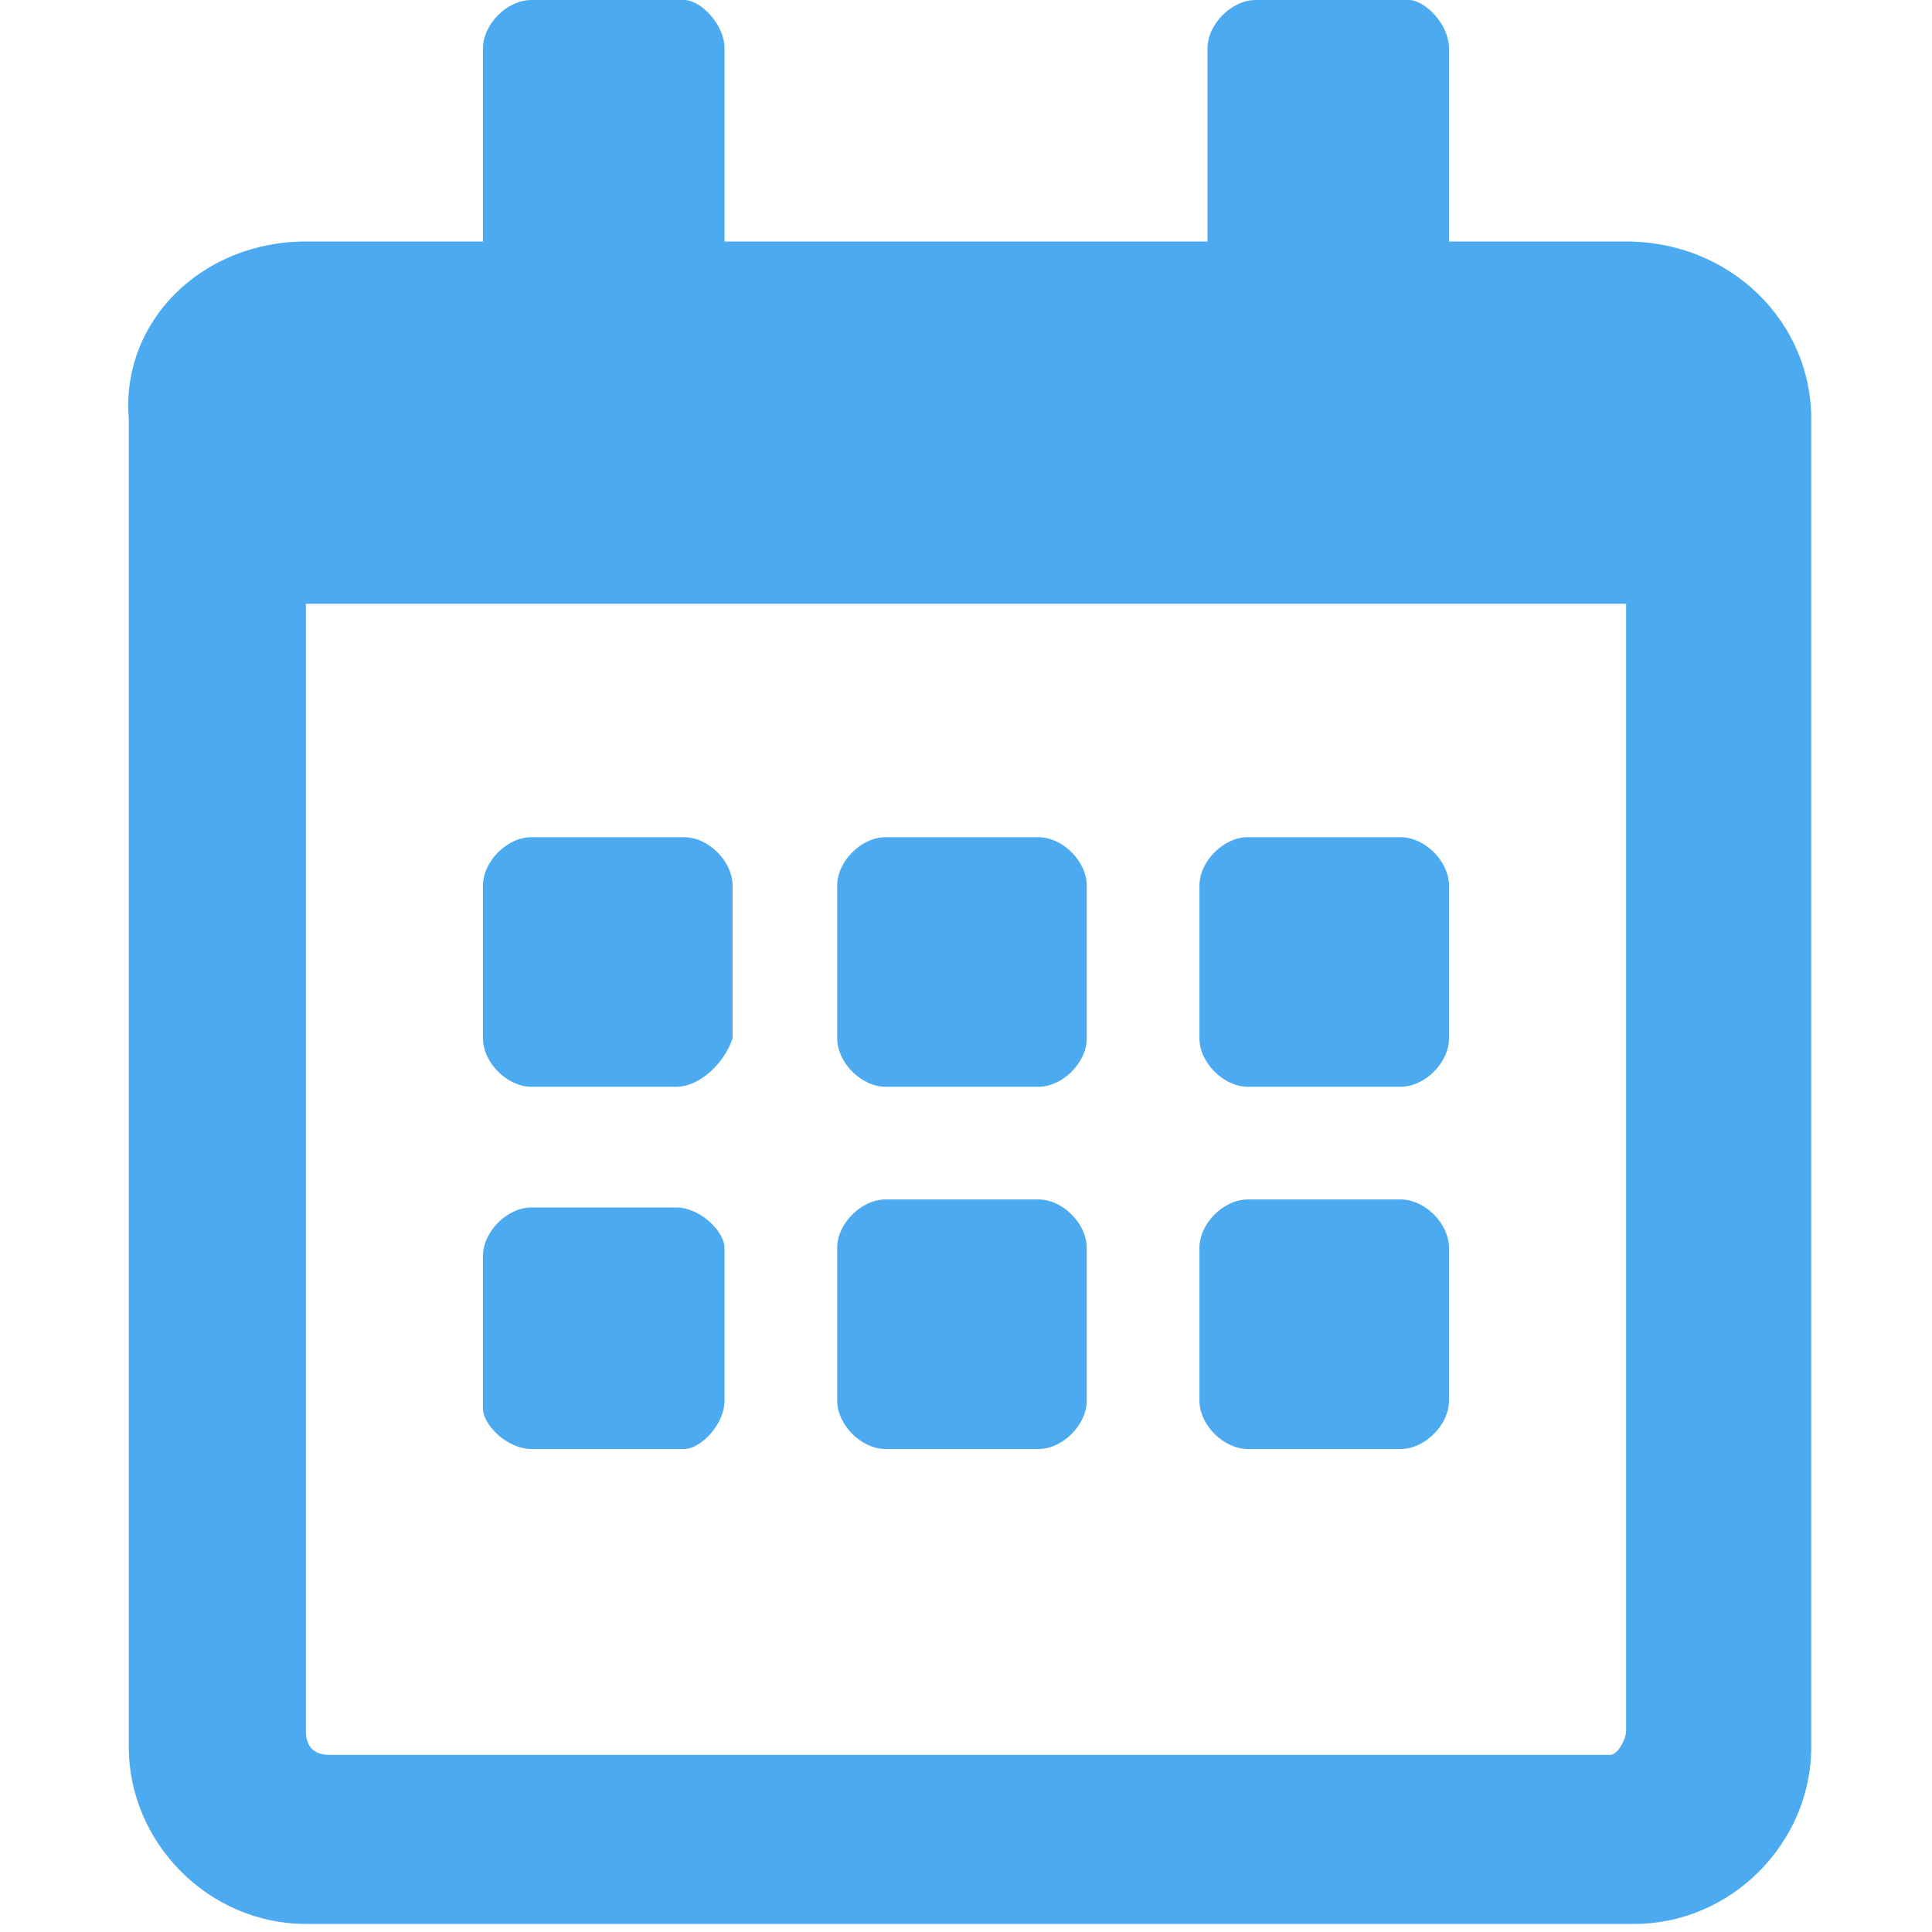
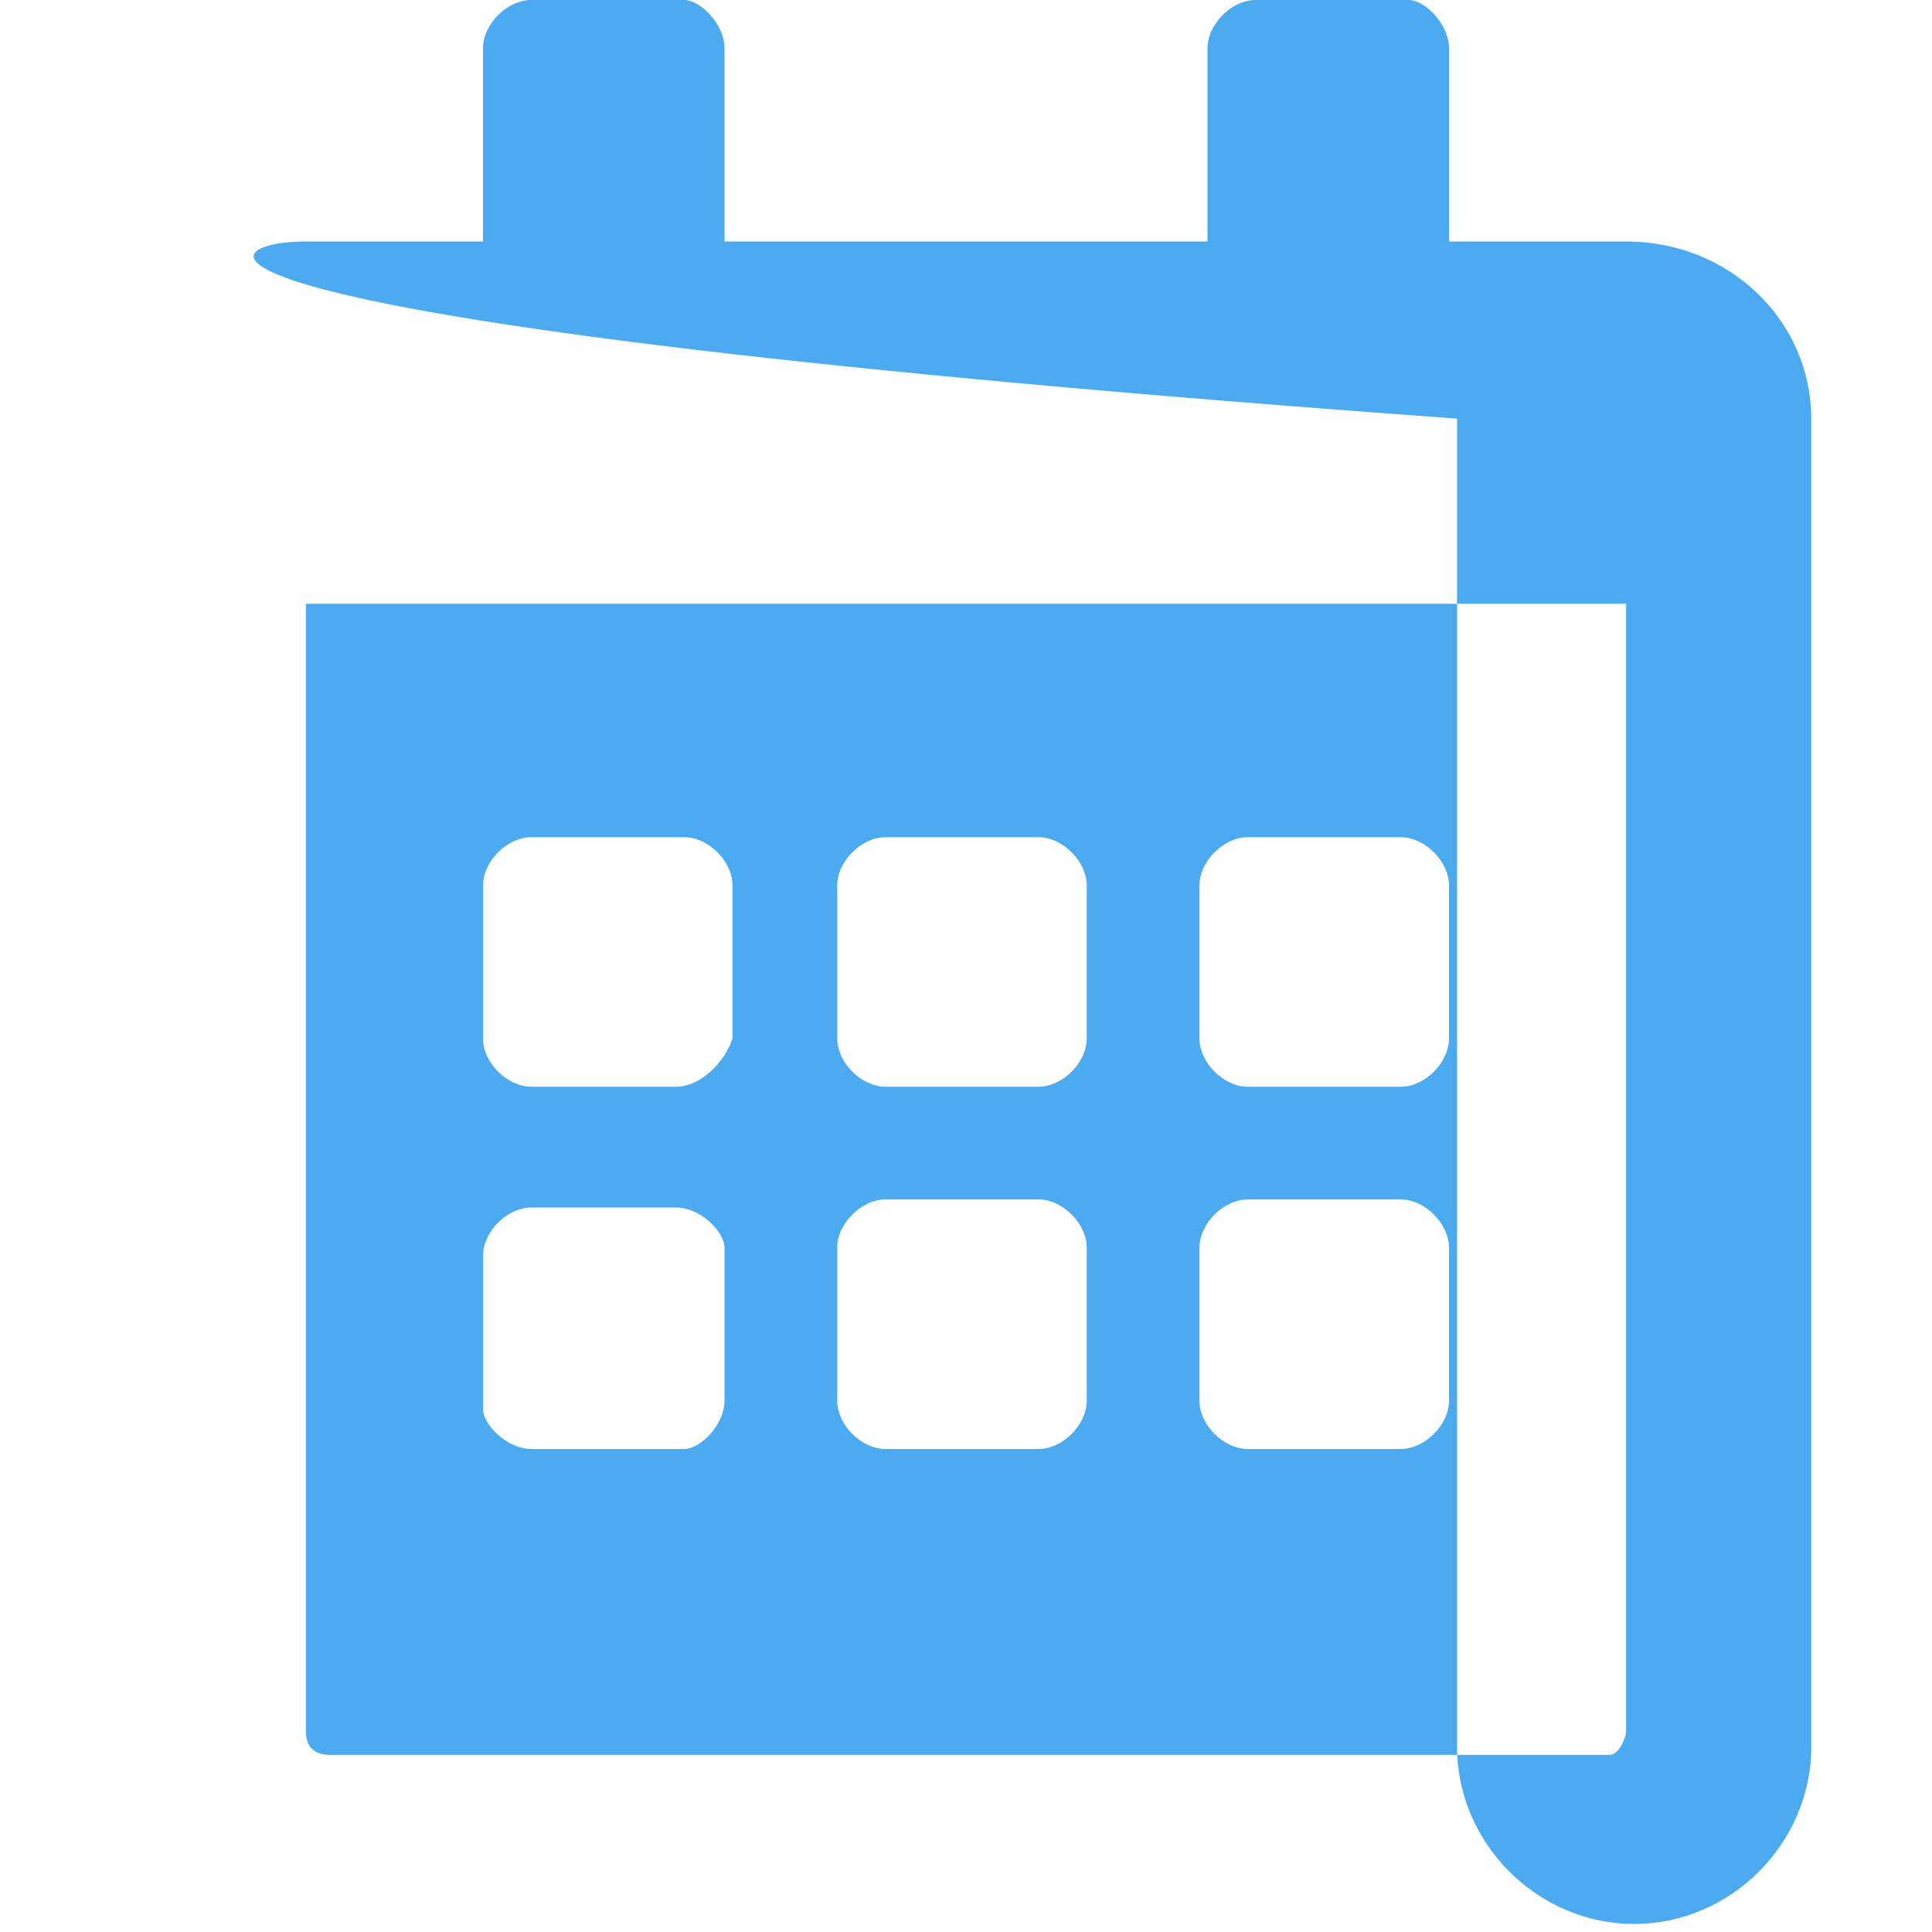
<svg xmlns="http://www.w3.org/2000/svg" version="1.1" id="Layer_1" x="0px" y="0px" viewBox="0 0 24 24" style="enable-background:new 0 0 24 24;" xml:space="preserve">
  <style type="text/css">
	.st0{fill-rule:evenodd;clip-rule:evenodd;fill:#4CAAF0;}
</style>
-   <path class="st0" d="M8.4,13.5H6.6c-0.3,0-0.6-0.3-0.6-0.6v-1.9c0-0.3,0.3-0.6,0.6-0.6h1.9c0.3,0,0.6,0.3,0.6,0.6v1.9  C9,13.2,8.7,13.5,8.4,13.5z M13.5,12.9v-1.9c0-0.3-0.3-0.6-0.6-0.6h-1.9c-0.3,0-0.6,0.3-0.6,0.6v1.9c0,0.3,0.3,0.6,0.6,0.6h1.9  C13.2,13.5,13.5,13.2,13.5,12.9z M18,12.9v-1.9c0-0.3-0.3-0.6-0.6-0.6h-1.9c-0.3,0-0.6,0.3-0.6,0.6v1.9c0,0.3,0.3,0.6,0.6,0.6h1.9  C17.7,13.5,18,13.2,18,12.9z M13.5,17.4v-1.9c0-0.3-0.3-0.6-0.6-0.6h-1.9c-0.3,0-0.6,0.3-0.6,0.6v1.9c0,0.3,0.3,0.6,0.6,0.6h1.9  C13.2,18,13.5,17.7,13.5,17.4z M9,17.4v-1.9C9,15.3,8.7,15,8.4,15H6.6C6.3,15,6,15.3,6,15.6v1.9C6,17.7,6.3,18,6.6,18h1.9  C8.7,18,9,17.7,9,17.4z M18,17.4v-1.9c0-0.3-0.3-0.6-0.6-0.6h-1.9c-0.3,0-0.6,0.3-0.6,0.6v1.9c0,0.3,0.3,0.6,0.6,0.6h1.9  C17.7,18,18,17.7,18,17.4z M22.5,5.2v16.5c0,1.2-1,2.2-2.2,2.2H3.8c-1.2,0-2.2-1-2.2-2.2V5.2C1.5,4,2.5,3,3.8,3H6V0.6  C6,0.3,6.3,0,6.6,0h1.9C8.7,0,9,0.3,9,0.6V3h6V0.6C15,0.3,15.3,0,15.6,0h1.9C17.7,0,18,0.3,18,0.6V3h2.2C21.5,3,22.5,4,22.5,5.2z   M20.2,21.5v-14H3.8v14c0,0.2,0.1,0.3,0.3,0.3H20C20.1,21.8,20.2,21.6,20.2,21.5z" />
+   <path class="st0" d="M8.4,13.5H6.6c-0.3,0-0.6-0.3-0.6-0.6v-1.9c0-0.3,0.3-0.6,0.6-0.6h1.9c0.3,0,0.6,0.3,0.6,0.6v1.9  C9,13.2,8.7,13.5,8.4,13.5z M13.5,12.9v-1.9c0-0.3-0.3-0.6-0.6-0.6h-1.9c-0.3,0-0.6,0.3-0.6,0.6v1.9c0,0.3,0.3,0.6,0.6,0.6h1.9  C13.2,13.5,13.5,13.2,13.5,12.9z M18,12.9v-1.9c0-0.3-0.3-0.6-0.6-0.6h-1.9c-0.3,0-0.6,0.3-0.6,0.6v1.9c0,0.3,0.3,0.6,0.6,0.6h1.9  C17.7,13.5,18,13.2,18,12.9z M13.5,17.4v-1.9c0-0.3-0.3-0.6-0.6-0.6h-1.9c-0.3,0-0.6,0.3-0.6,0.6v1.9c0,0.3,0.3,0.6,0.6,0.6h1.9  C13.2,18,13.5,17.7,13.5,17.4z M9,17.4v-1.9C9,15.3,8.7,15,8.4,15H6.6C6.3,15,6,15.3,6,15.6v1.9C6,17.7,6.3,18,6.6,18h1.9  C8.7,18,9,17.7,9,17.4z M18,17.4v-1.9c0-0.3-0.3-0.6-0.6-0.6h-1.9c-0.3,0-0.6,0.3-0.6,0.6v1.9c0,0.3,0.3,0.6,0.6,0.6h1.9  C17.7,18,18,17.7,18,17.4z M22.5,5.2v16.5c0,1.2-1,2.2-2.2,2.2c-1.2,0-2.2-1-2.2-2.2V5.2C1.5,4,2.5,3,3.8,3H6V0.6  C6,0.3,6.3,0,6.6,0h1.9C8.7,0,9,0.3,9,0.6V3h6V0.6C15,0.3,15.3,0,15.6,0h1.9C17.7,0,18,0.3,18,0.6V3h2.2C21.5,3,22.5,4,22.5,5.2z   M20.2,21.5v-14H3.8v14c0,0.2,0.1,0.3,0.3,0.3H20C20.1,21.8,20.2,21.6,20.2,21.5z" />
</svg>